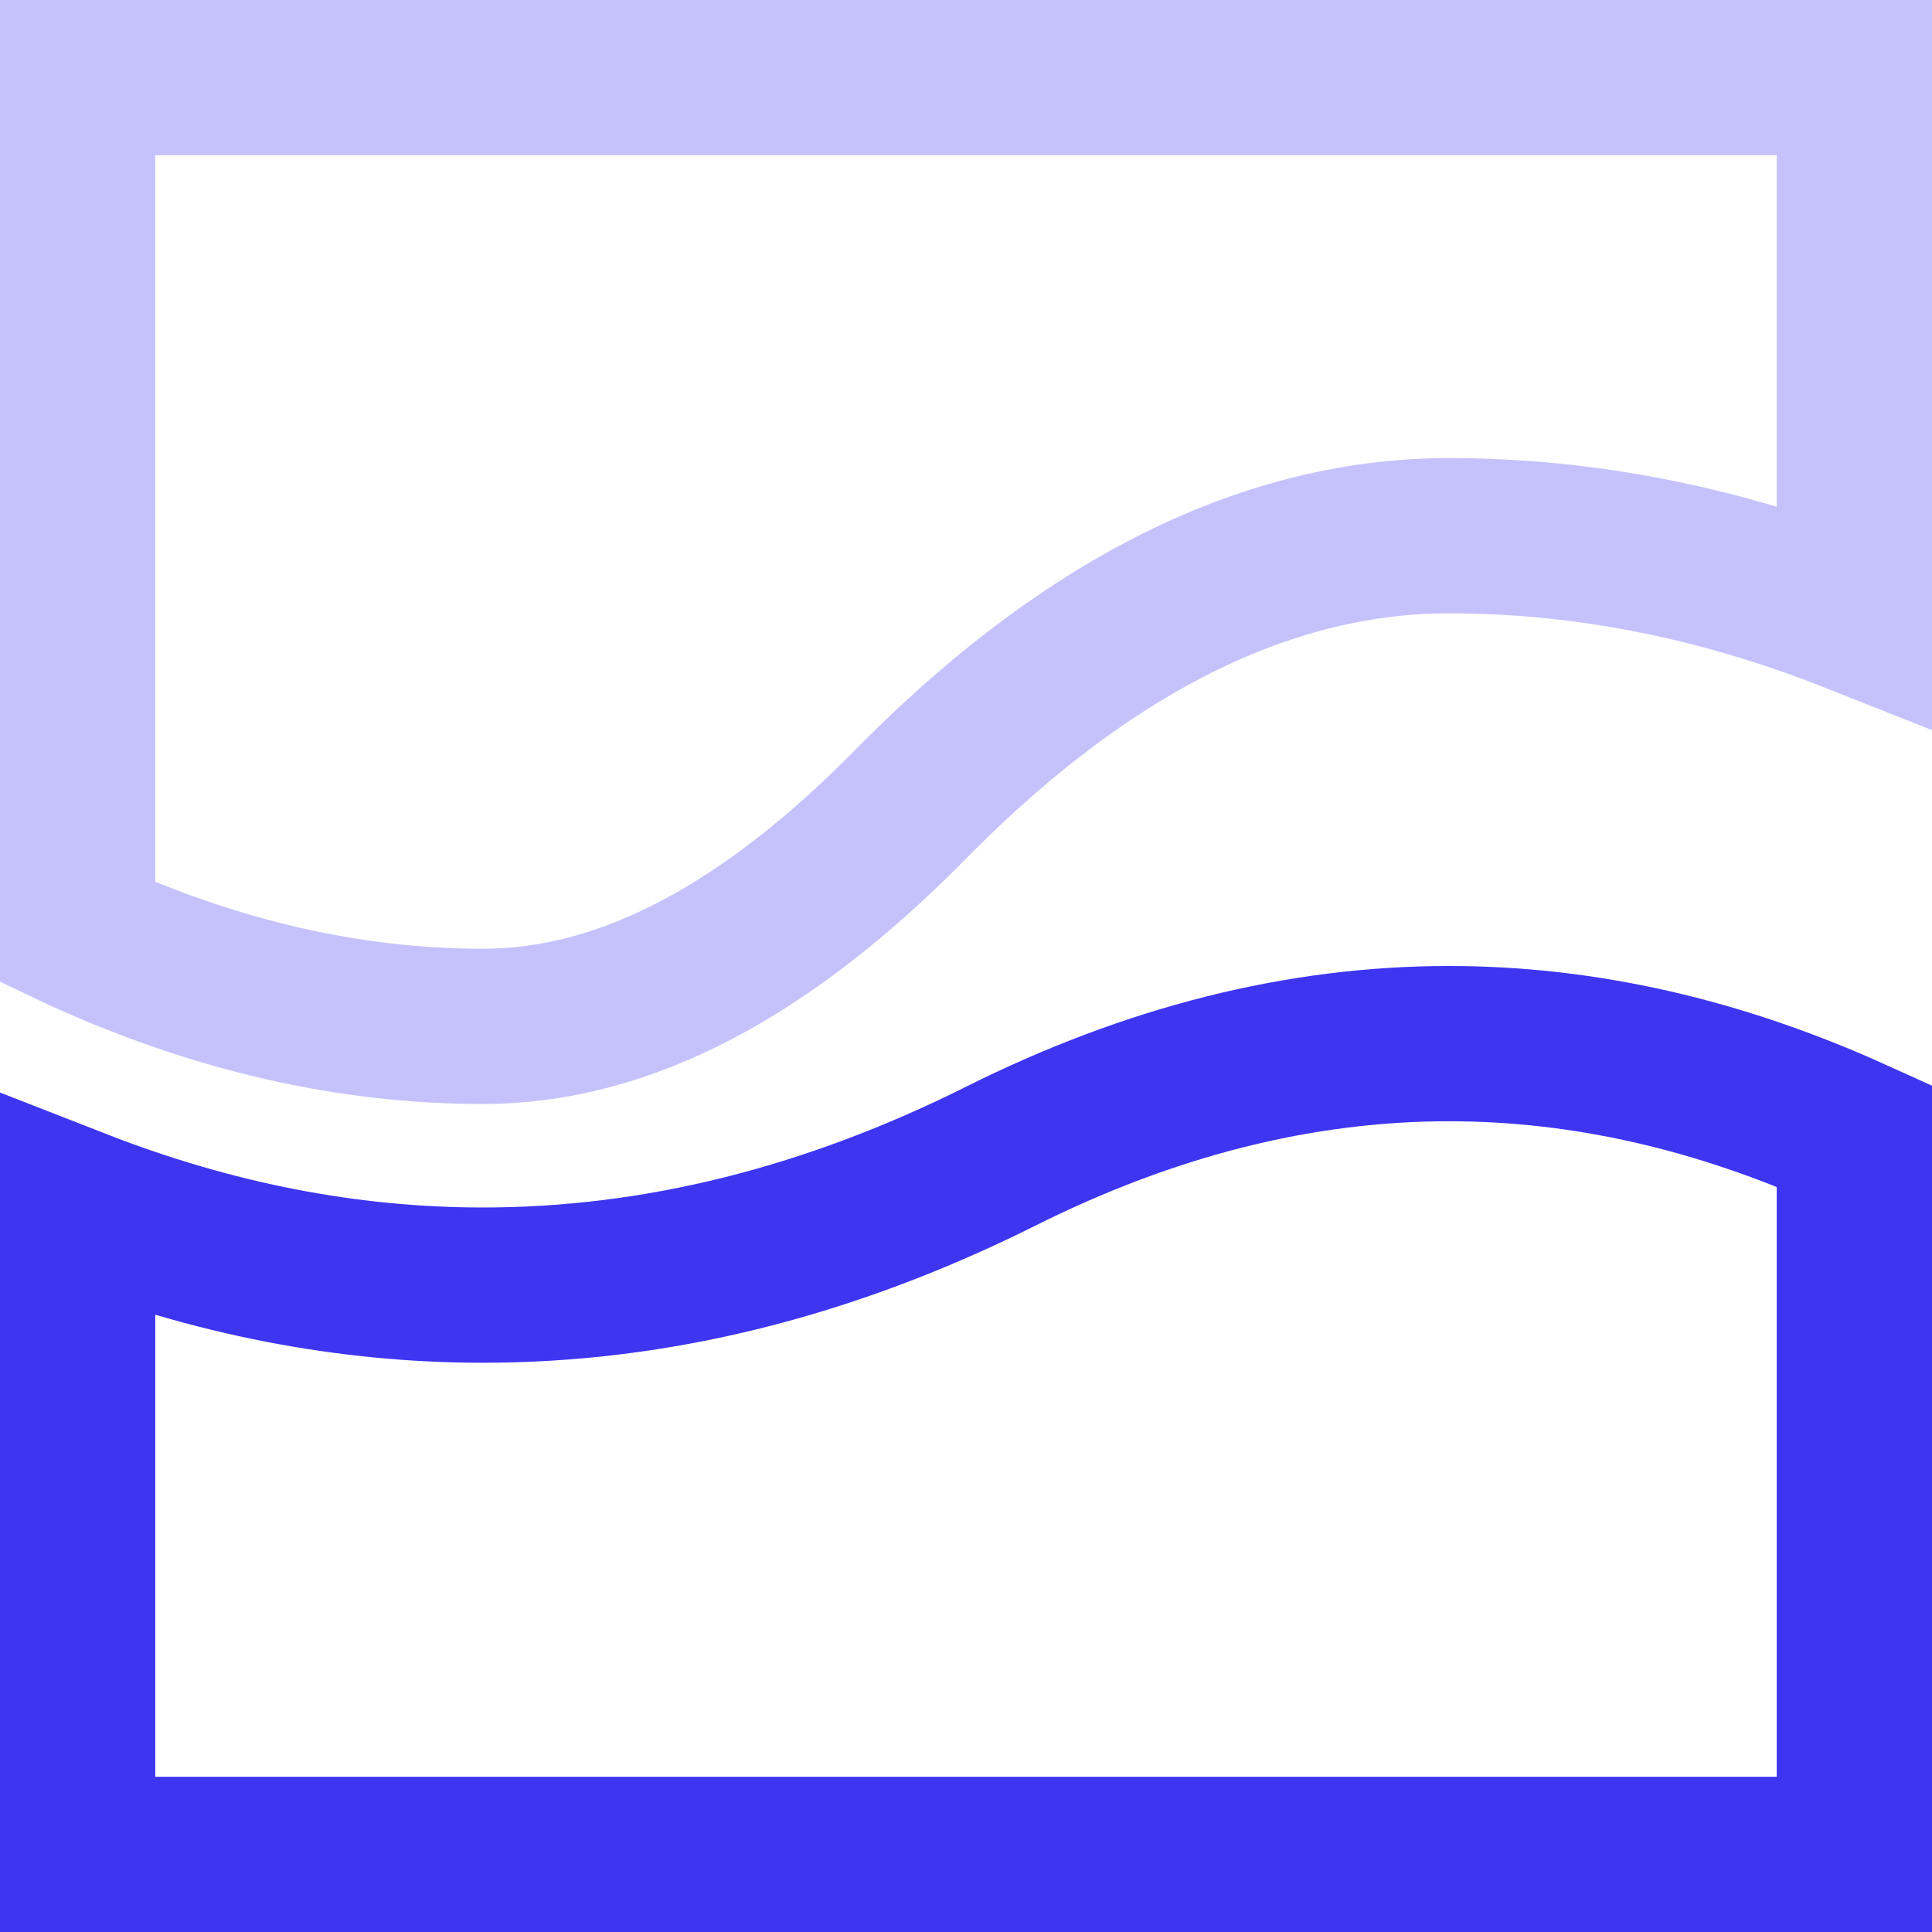
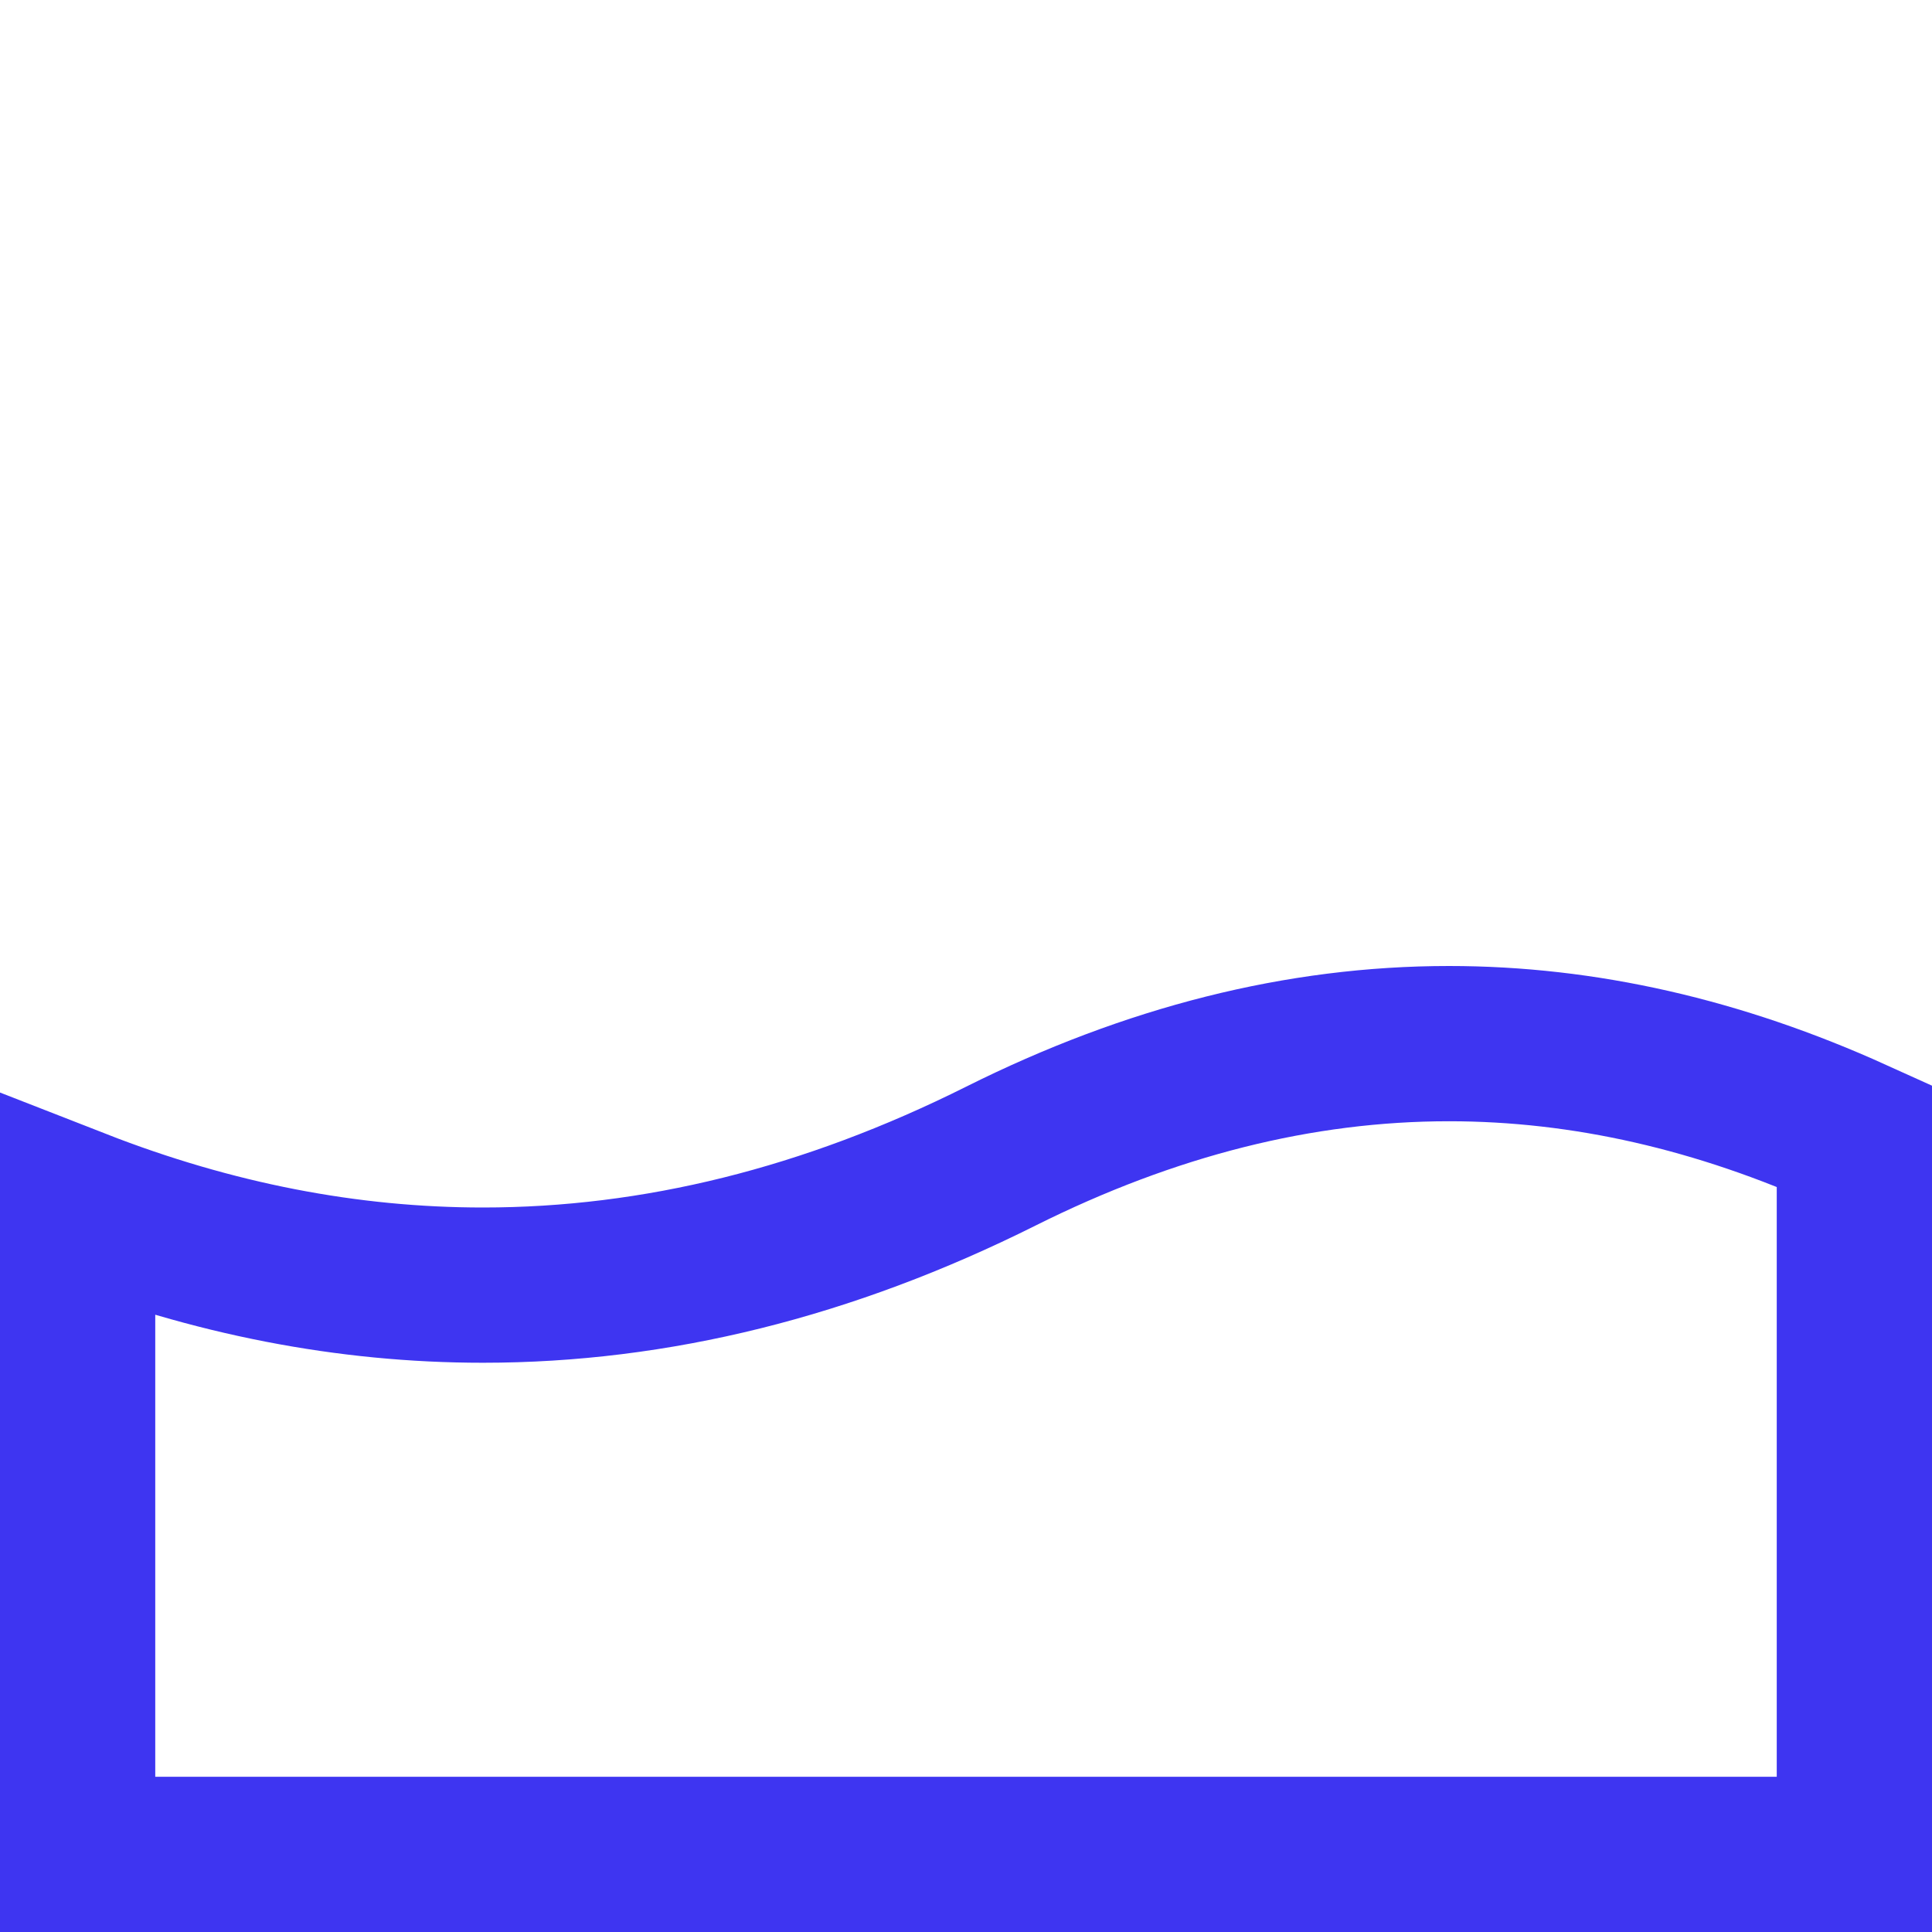
<svg xmlns="http://www.w3.org/2000/svg" width="128px" height="128px" viewBox="0 0 128 128" version="1.1">
  <title>pwr-icon_feature-shape-divider</title>
  <g id="Page-2" stroke="none" stroke-width="1" fill="none" fill-rule="evenodd">
    <g id="Feature-Overview" transform="translate(-2688, -640)" stroke="#3E35F1" stroke-width="10.286">
      <g id="shape-divider" transform="translate(2688, 640)">
-         <path d="M122.857,5.143 L122.857,40.799 C113.903,37.25 104.949,35.492 96,35.492 C84.355,35.492 72.571,41.038 60.856,52.756 L60.856,52.756 L60.342,53.274 C50.895,62.873 41.52,68 32,68 C23.085,68 14.178,65.934 5.268,61.851 L5.142,61.791 L5.143,5.143 L122.857,5.143 Z" id="Path" opacity="0.3" />
        <path d="M96,69.143 C104.957,69.143 113.906,71.193 122.857,75.246 L122.857,75.246 L122.857,122.857 L5.143,122.857 L5.143,79.913 C14.097,83.41 23.051,85.143 32,85.143 C43.429,85.143 54.867,82.317 66.3,76.6 C76.2,71.65 86.095,69.143 96,69.143 Z" id="Path" />
      </g>
    </g>
  </g>
</svg>